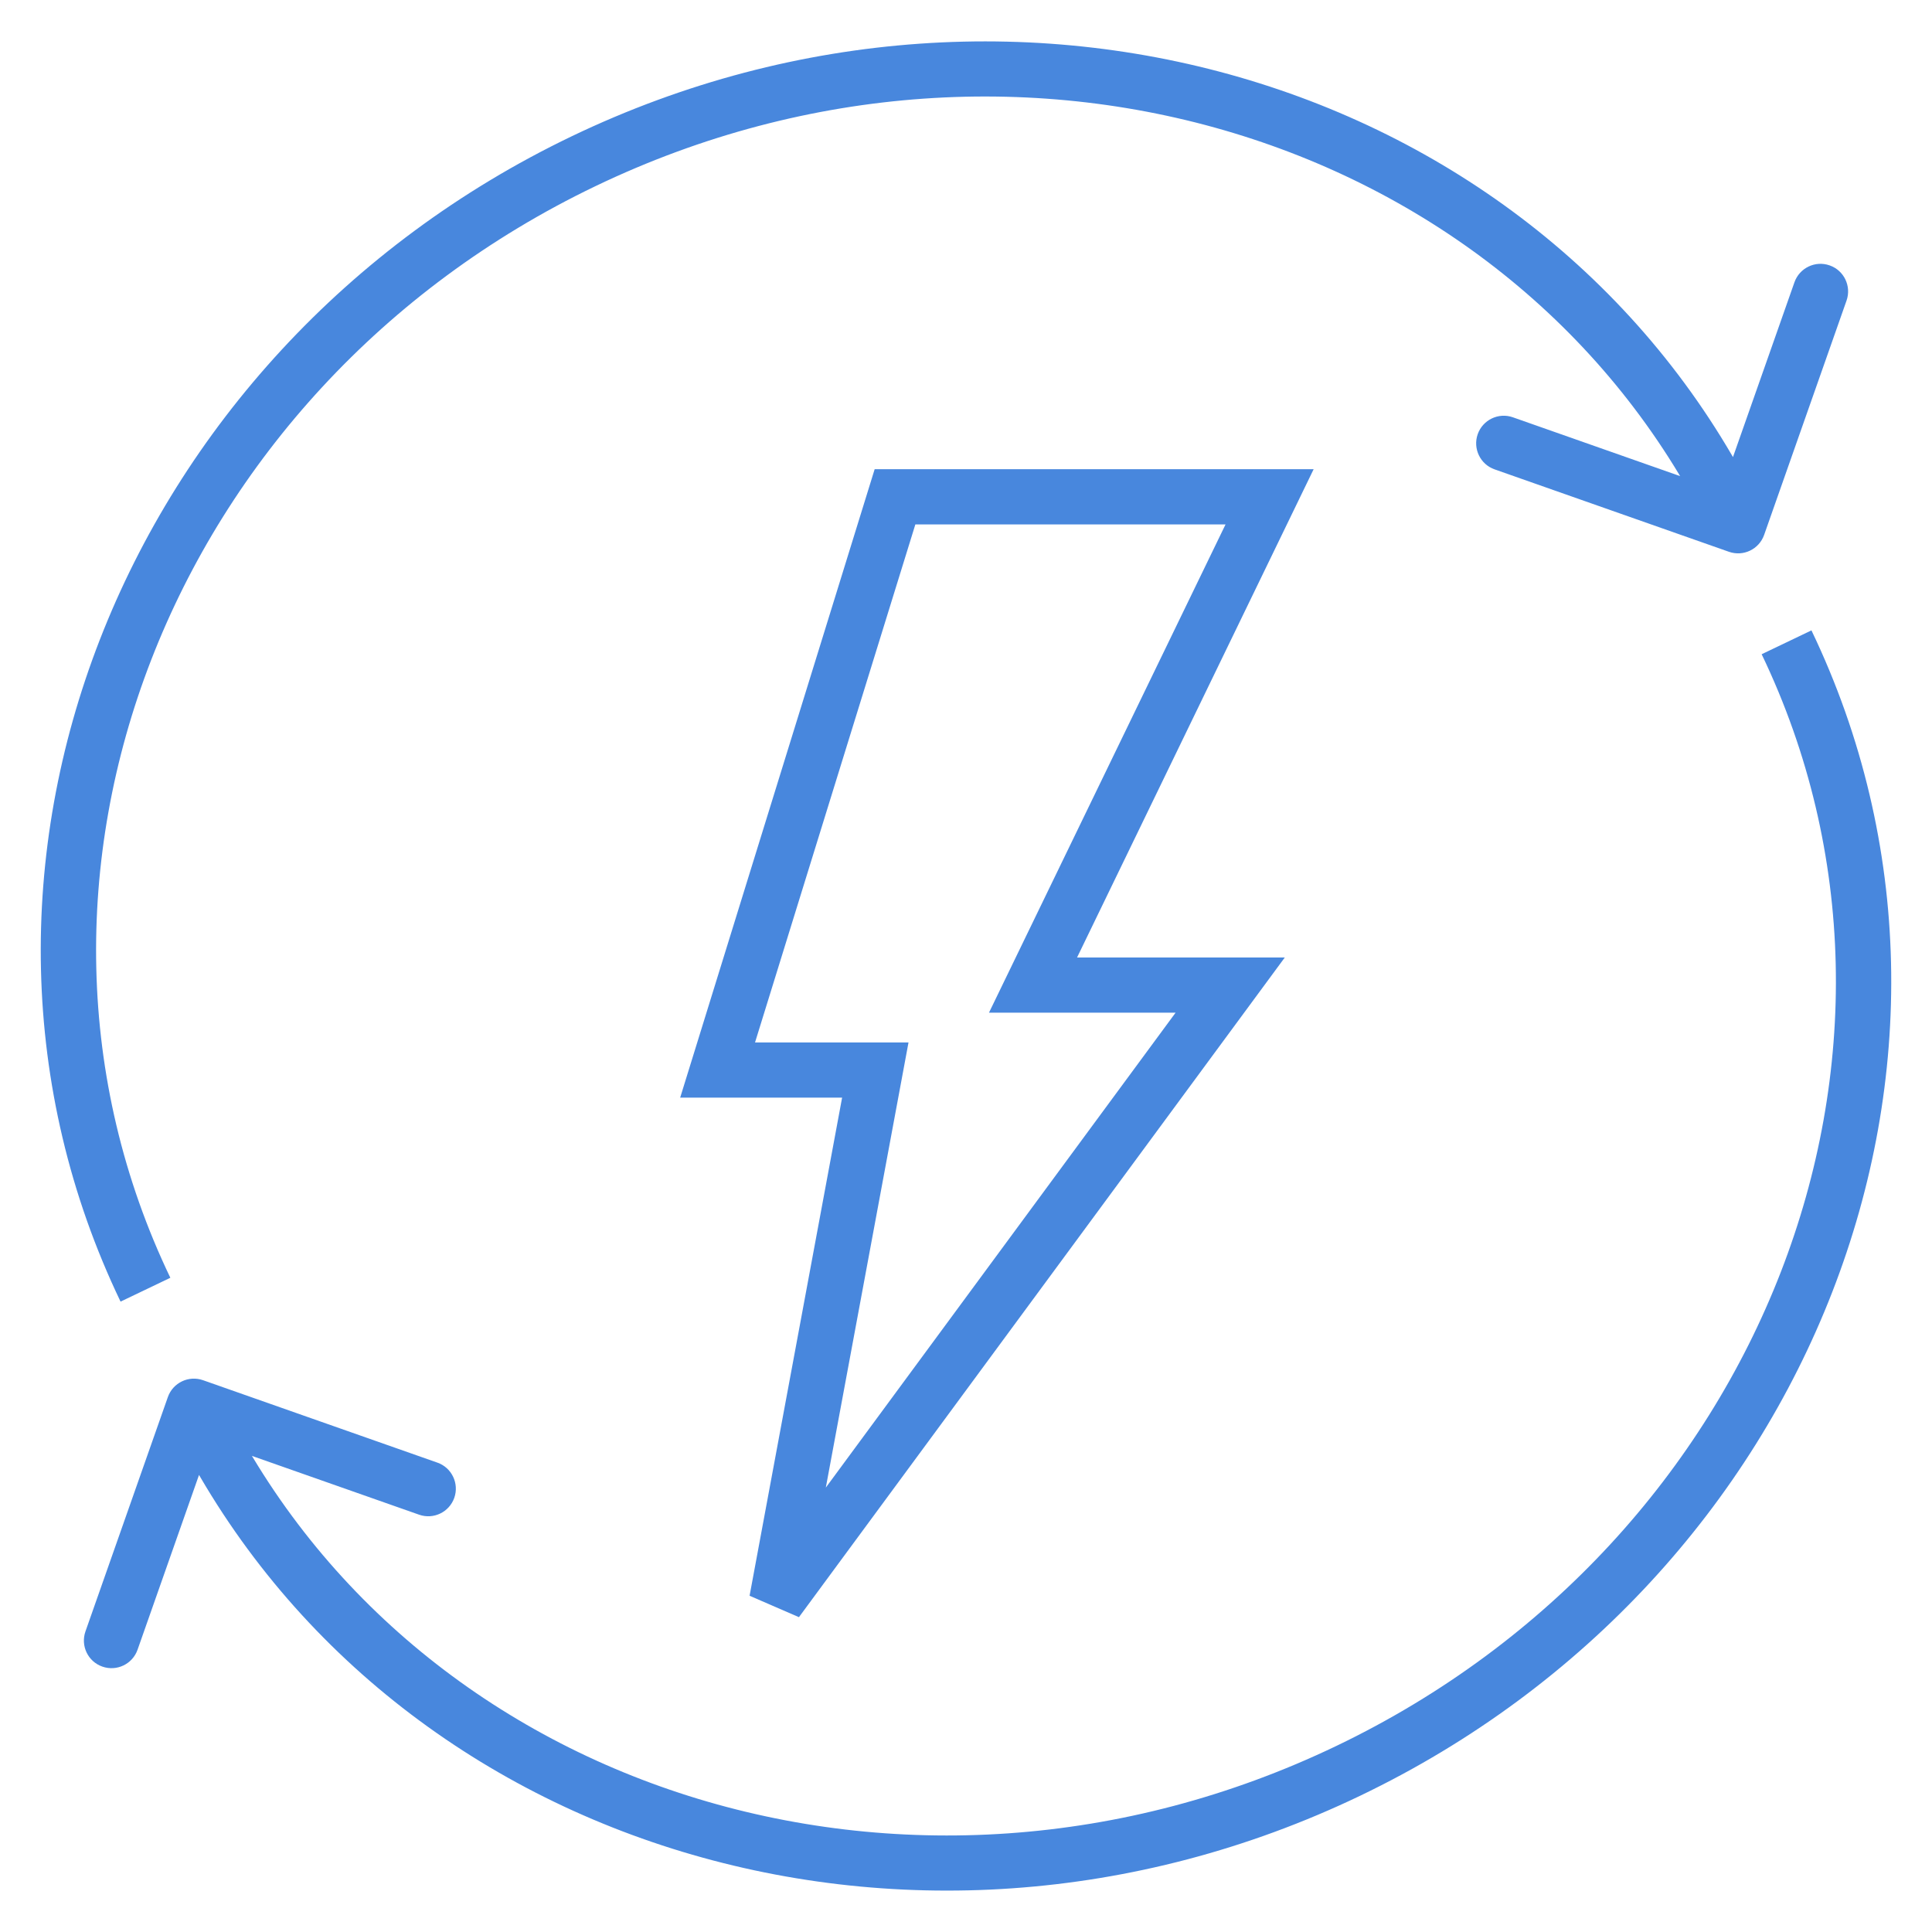
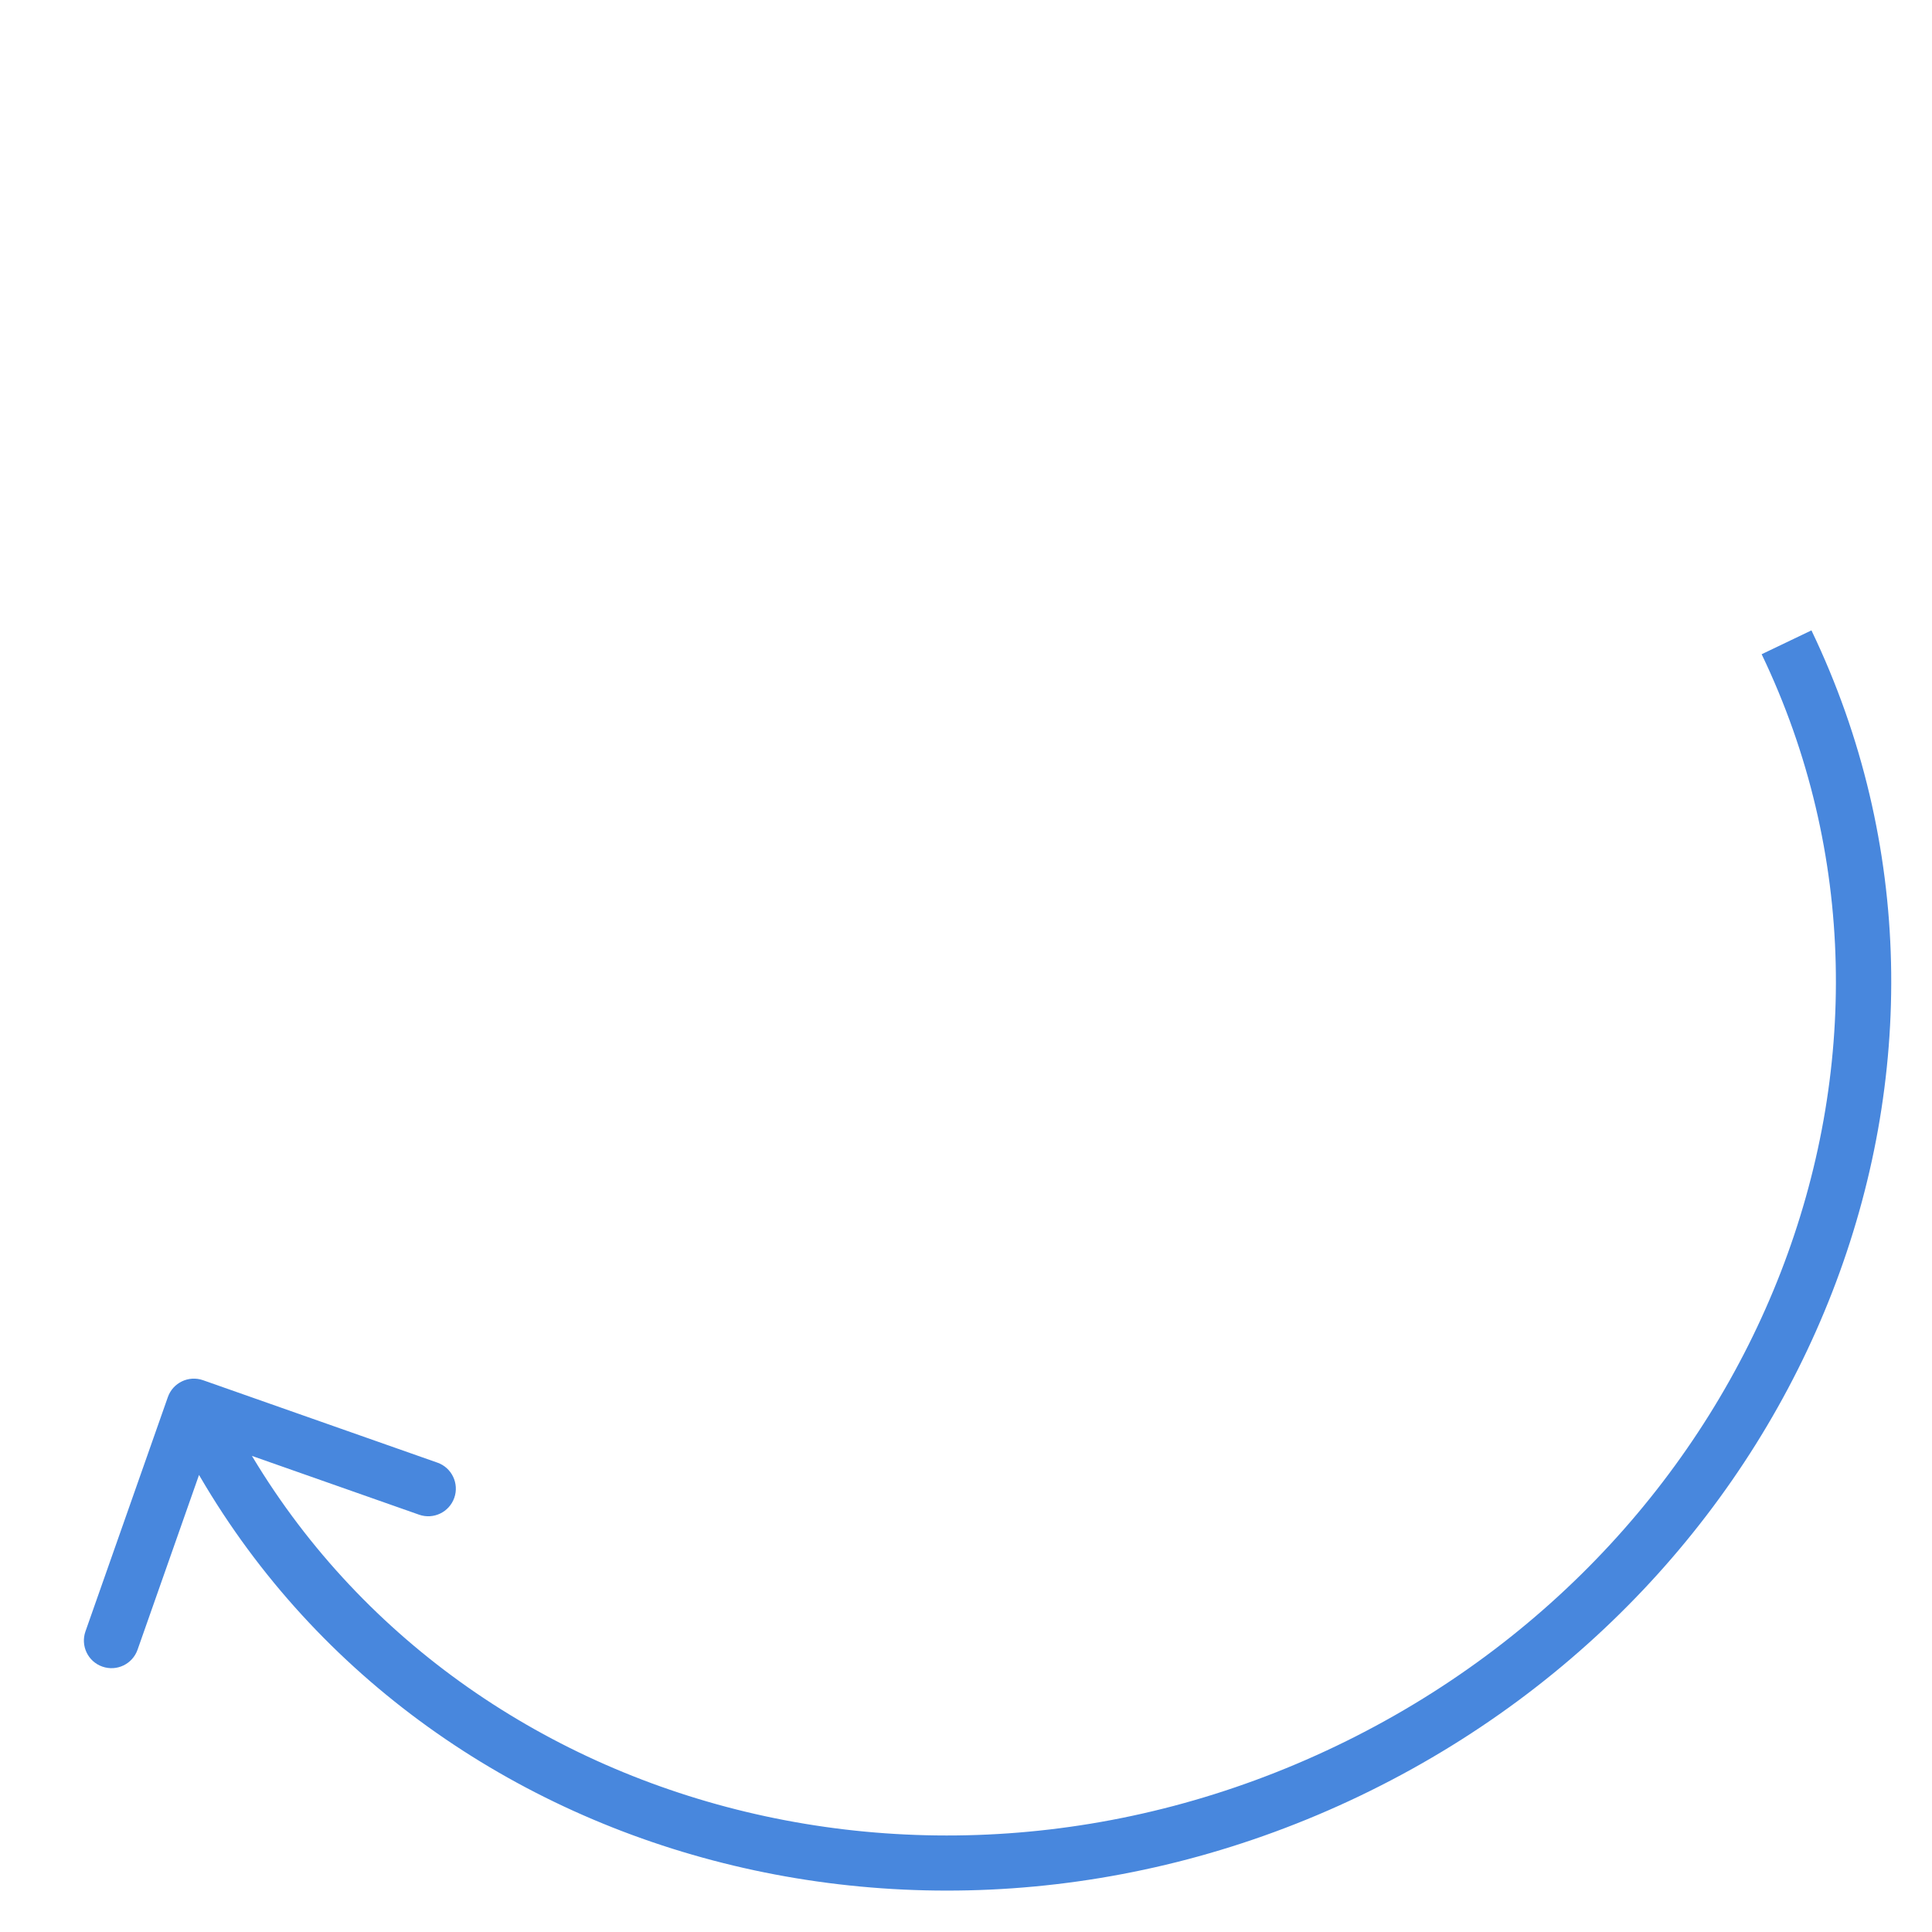
<svg xmlns="http://www.w3.org/2000/svg" width="35" height="35" viewBox="0 0 35 35" fill="none">
  <path d="M3.679 25.004C3.418 24.912 3.133 25.049 3.041 25.309L1.548 29.555C1.457 29.815 1.593 30.101 1.854 30.192C2.115 30.284 2.4 30.147 2.492 29.886L3.819 26.113L7.592 27.44C7.853 27.532 8.138 27.395 8.23 27.134C8.321 26.874 8.184 26.588 7.924 26.497L3.679 25.004ZM31.914 11.852C35.365 19.046 31.956 27.914 24.21 31.629L24.642 32.531C32.831 28.603 36.531 19.165 32.816 11.42L31.914 11.852ZM24.21 31.629C16.464 35.345 7.414 32.453 3.964 25.259L3.062 25.692C6.777 33.437 16.454 36.459 24.642 32.531L24.21 31.629Z" fill="#4887DD" />
-   <path d="M31.321 9.996C31.582 10.088 31.867 9.951 31.959 9.69L33.452 5.445C33.543 5.185 33.407 4.899 33.146 4.808C32.886 4.716 32.6 4.853 32.508 5.114L31.181 8.887L27.408 7.56C27.148 7.468 26.862 7.605 26.77 7.866C26.679 8.126 26.816 8.412 27.076 8.503L31.321 9.996ZM3.086 23.148C-0.365 15.954 3.044 7.086 10.79 3.371L10.357 2.469C2.169 6.397 -1.531 15.835 2.184 23.58L3.086 23.148ZM10.79 3.371C18.536 -0.345 27.586 2.547 31.037 9.741L31.938 9.308C28.223 1.563 18.546 -1.459 10.357 2.469L10.79 3.371Z" fill="#4887DD" />
-   <path d="M16.214 9L13 19.385H15.857L14.071 29L22.286 17.846H18.714L23 9H16.214Z" stroke="#4887DD" />
</svg>